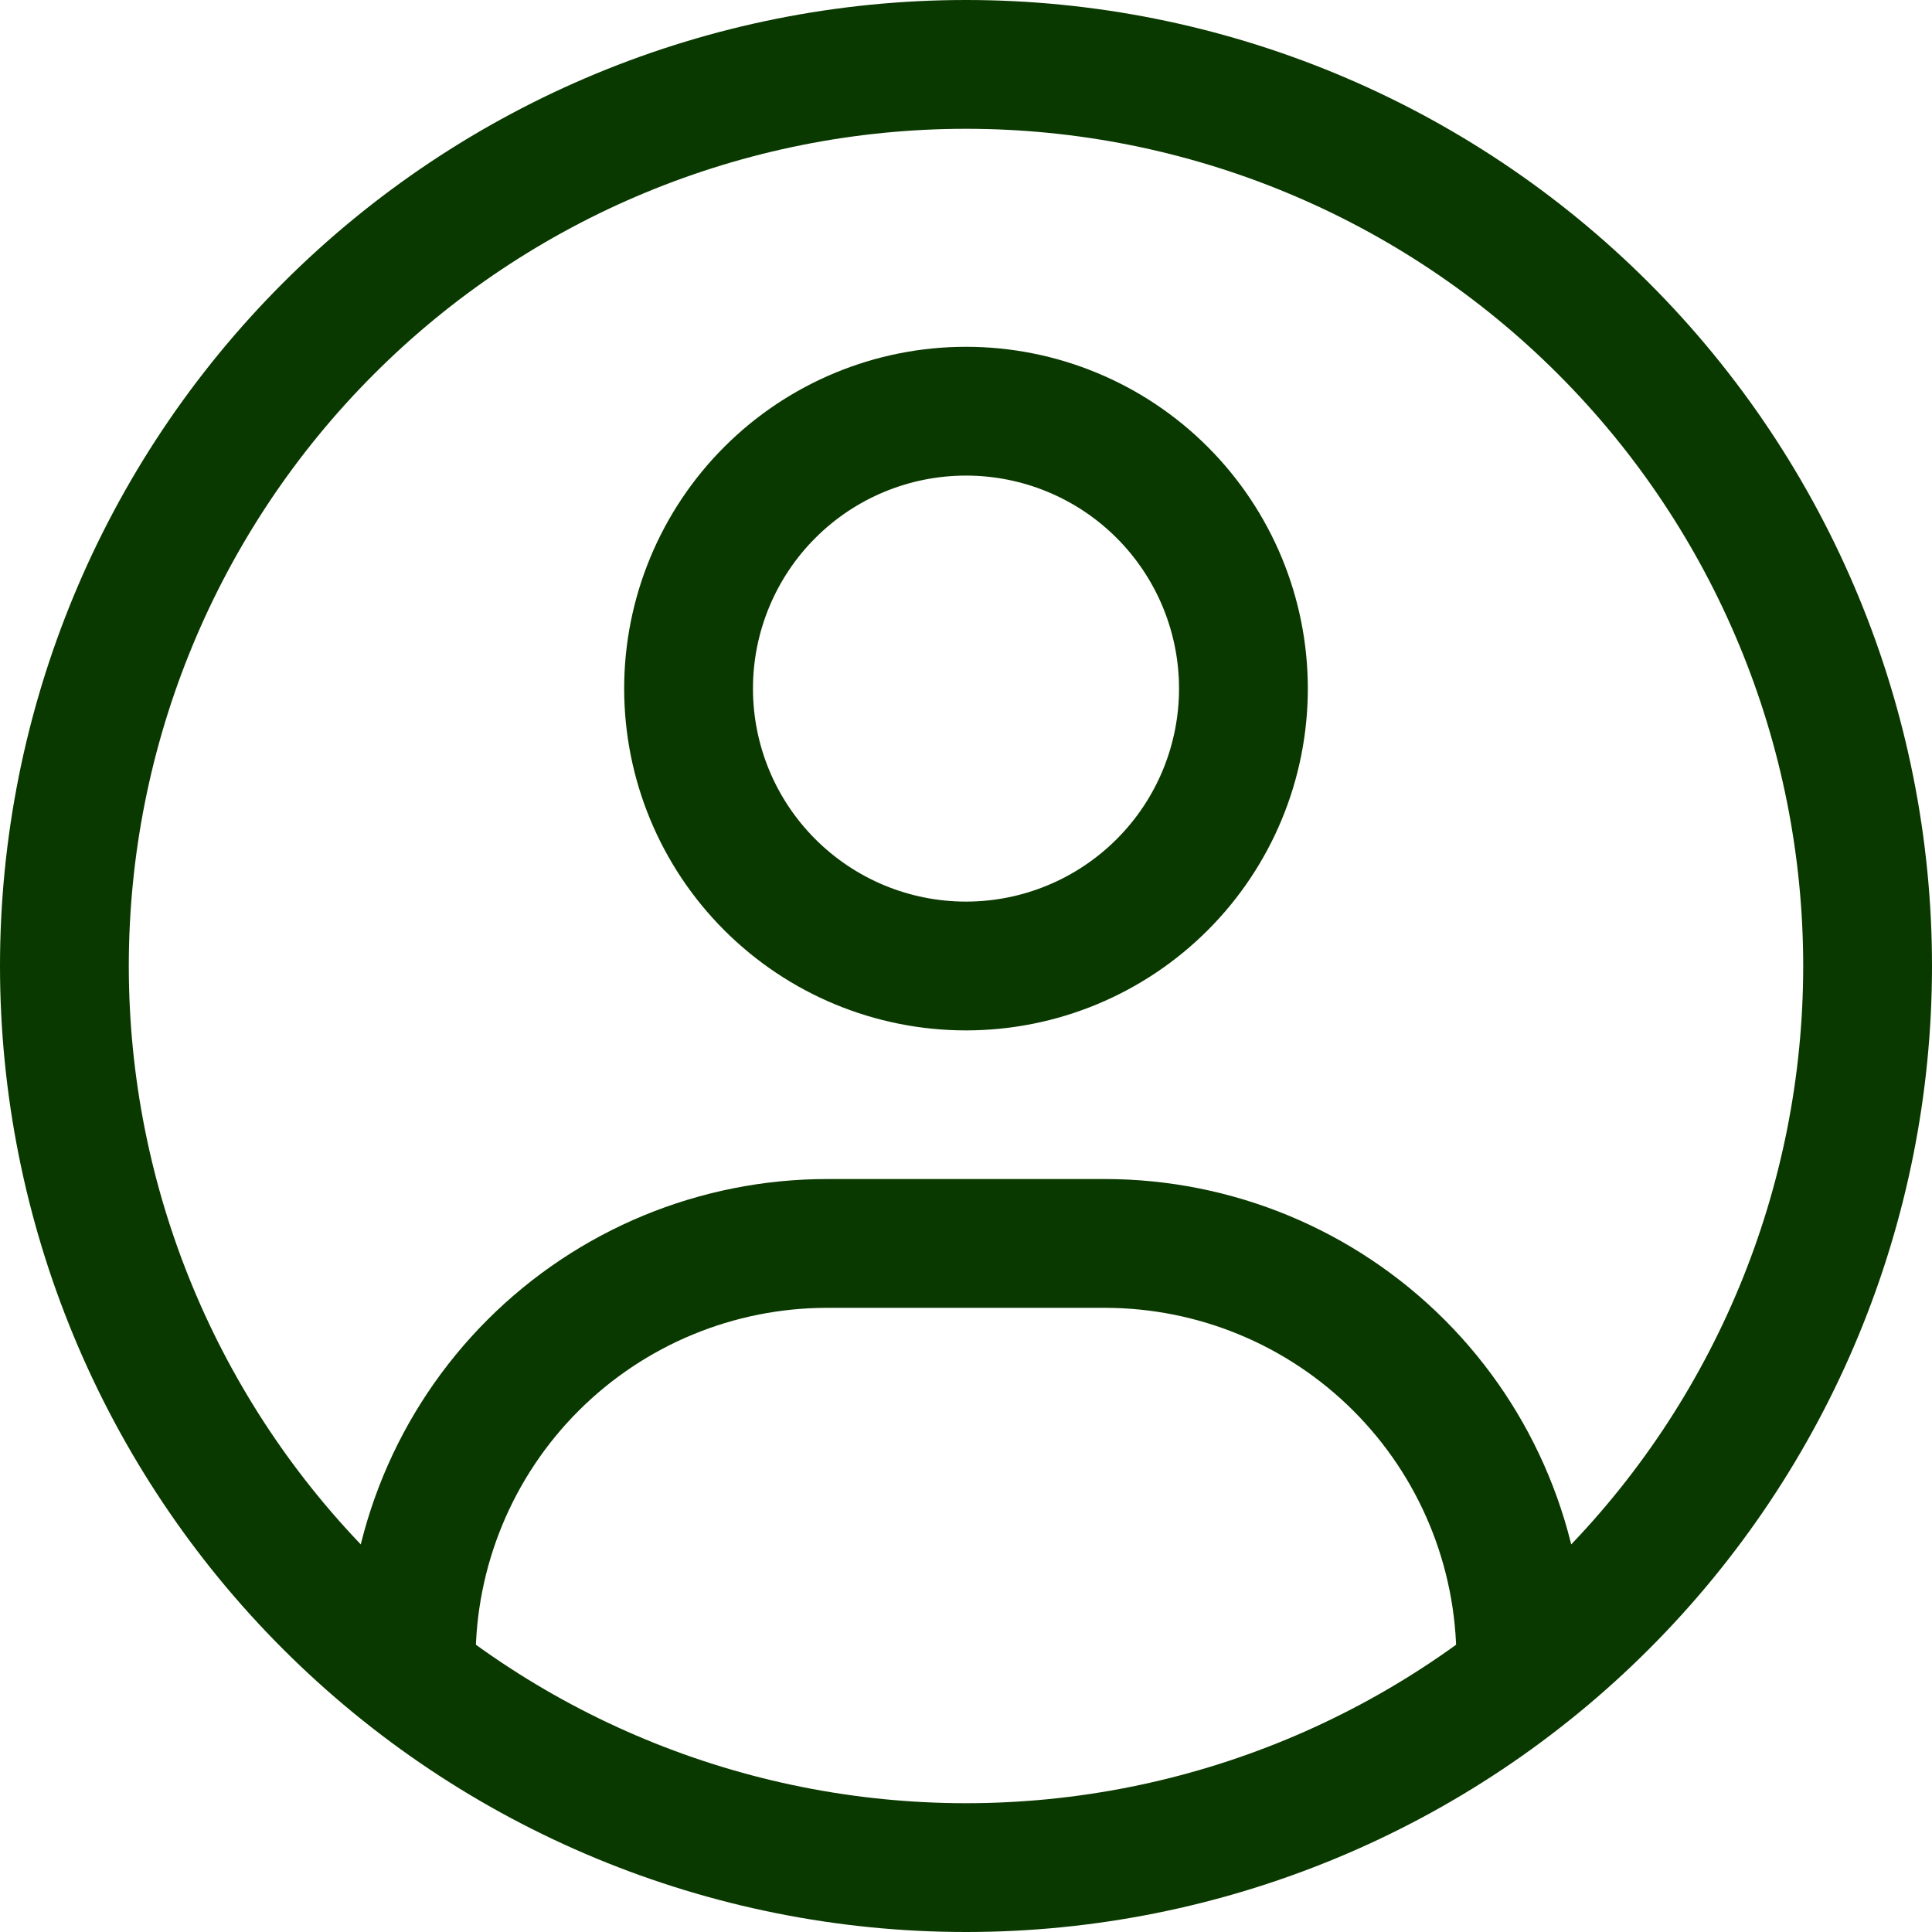
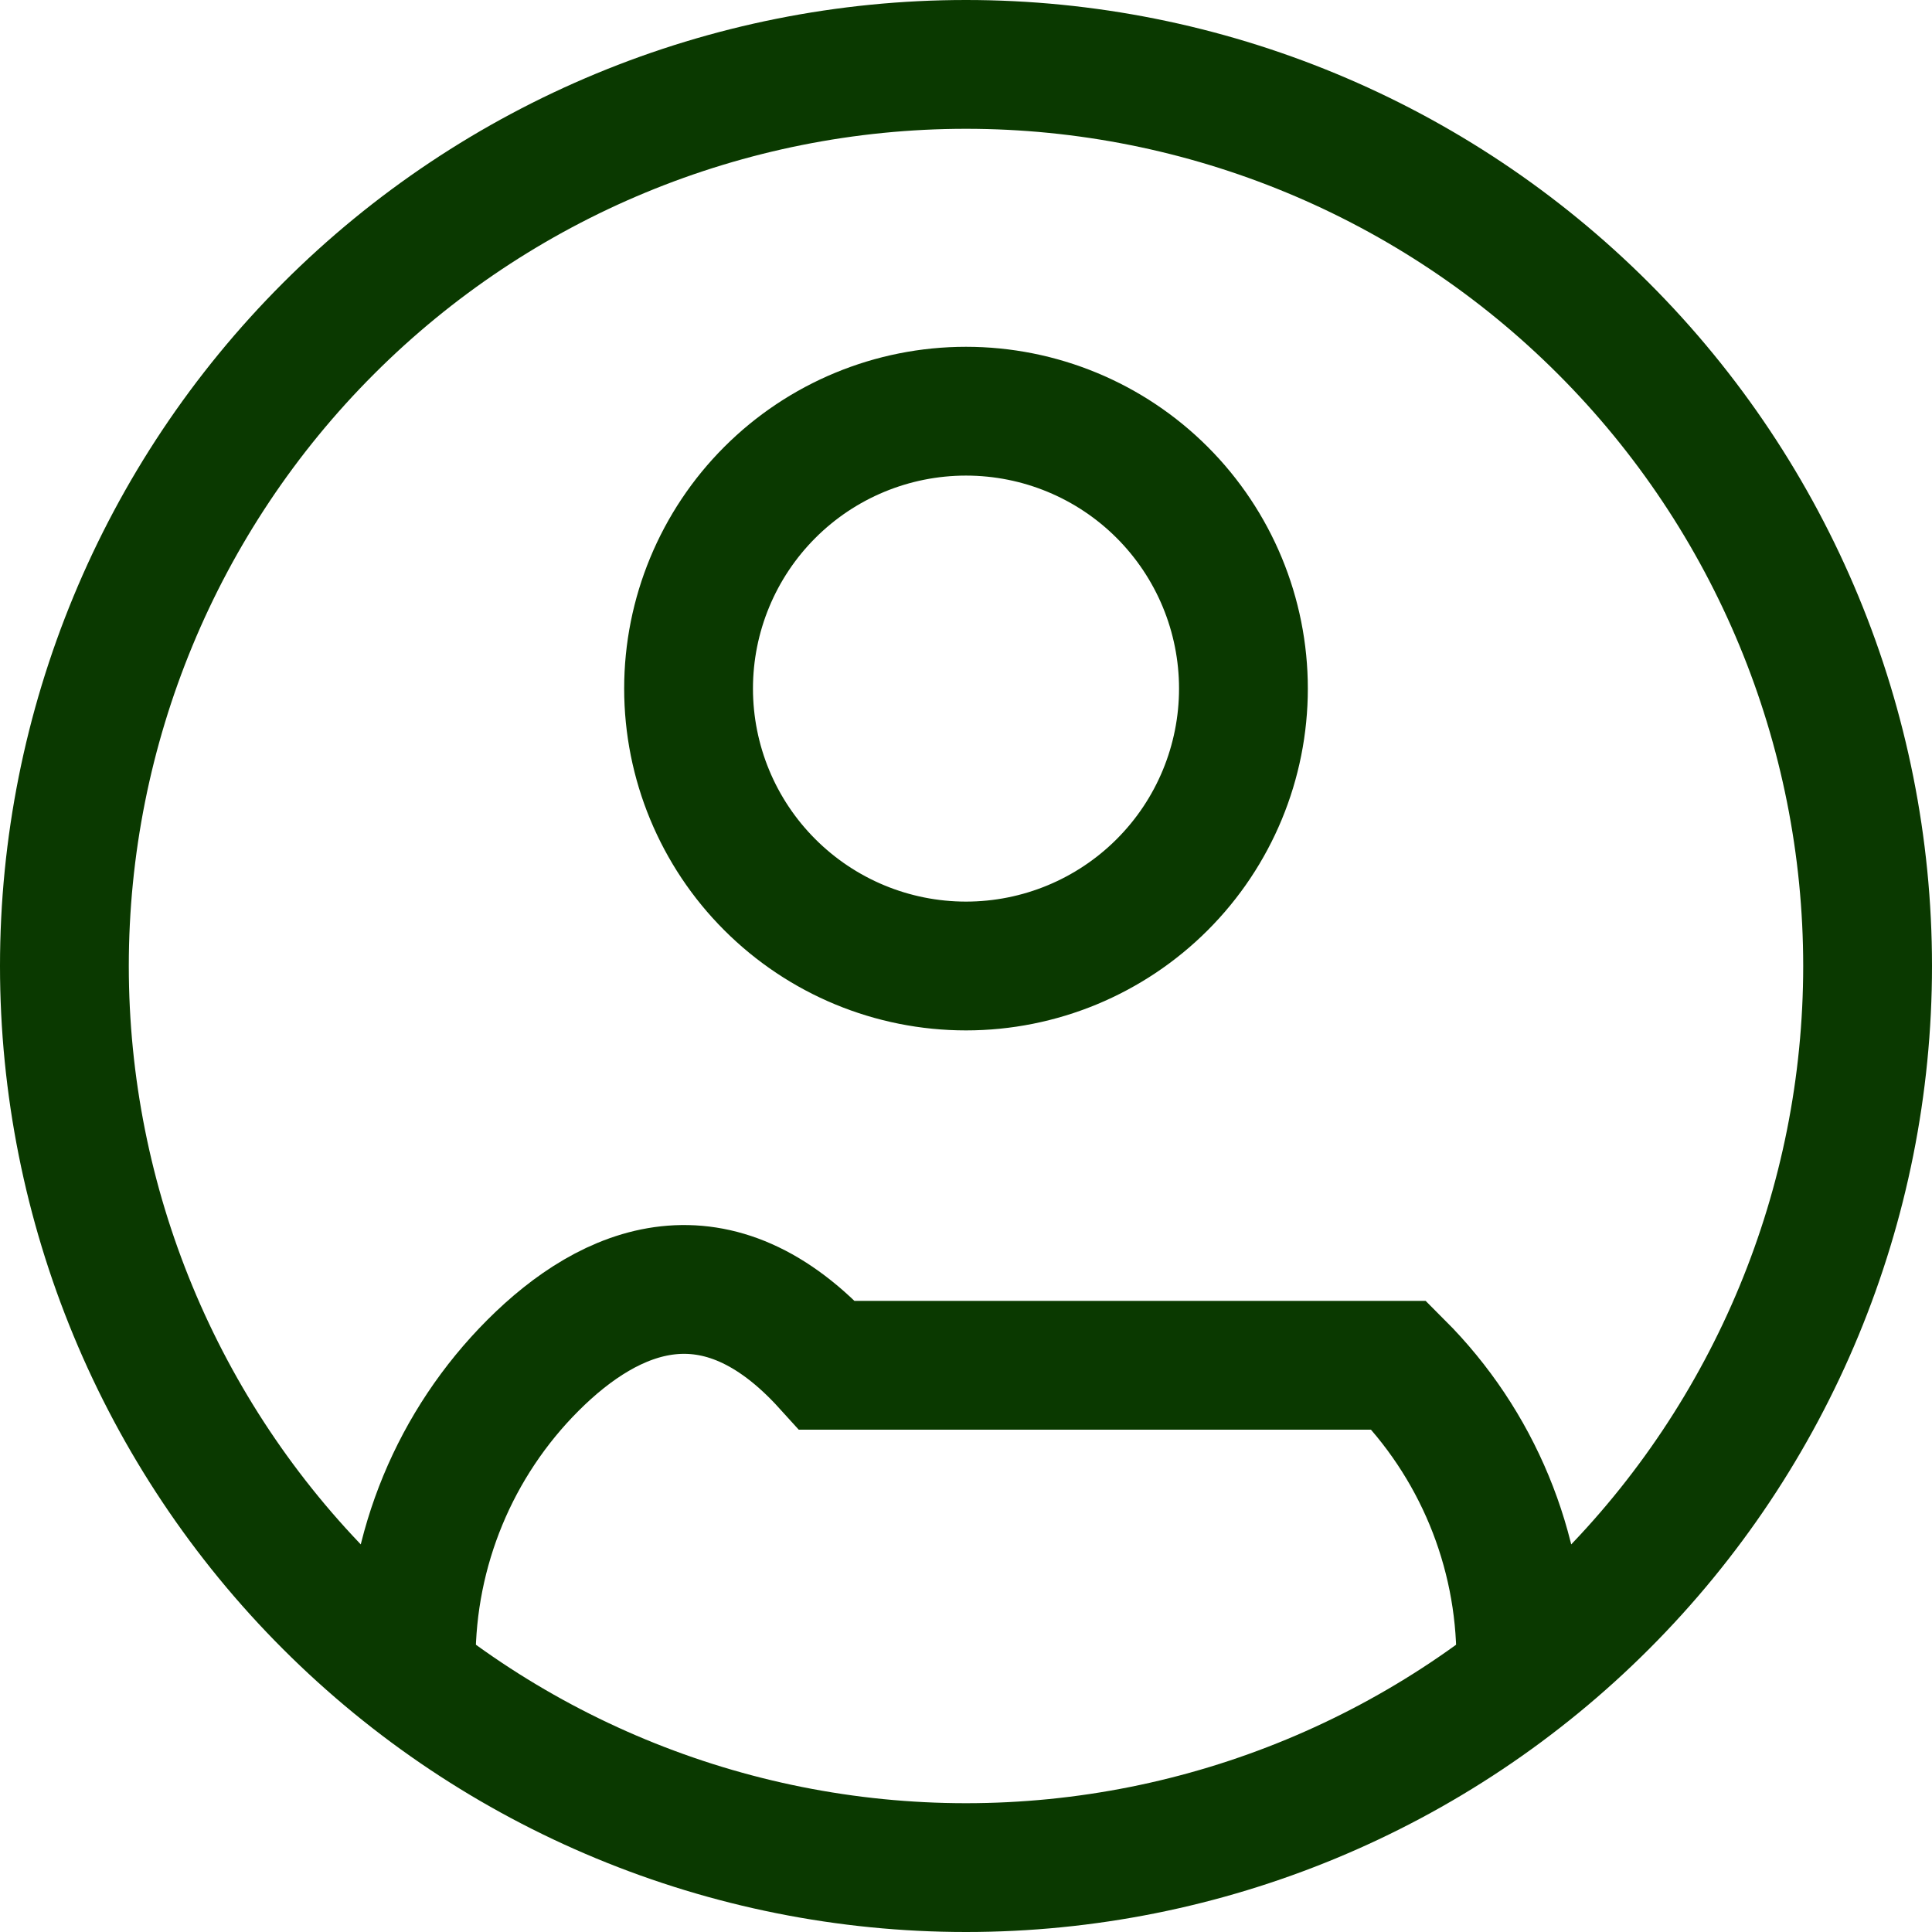
<svg xmlns="http://www.w3.org/2000/svg" width="30" height="30" viewBox="0 0 30 30" fill="none">
-   <path d="M23.615 25.769C23.615 24.055 22.935 22.412 21.723 21.2C20.511 19.988 18.868 19.308 17.154 19.308H12.846C11.132 19.308 9.489 19.988 8.277 21.2C7.065 22.412 6.385 24.055 6.385 25.769M29 15C29 18.713 27.525 22.274 24.899 24.899C22.274 27.525 18.713 29 15 29C11.287 29 7.726 27.525 5.101 24.899C2.475 22.274 1 18.713 1 15C1 11.287 2.475 7.726 5.101 5.101C7.726 2.475 11.287 1 15 1C18.713 1 22.274 2.475 24.899 5.101C27.525 7.726 29 11.287 29 15ZM19.308 10.692C19.308 11.835 18.854 12.931 18.046 13.738C17.238 14.546 16.142 15 15 15C13.857 15 12.762 14.546 11.954 13.738C11.146 12.931 10.692 11.835 10.692 10.692C10.692 9.55 11.146 8.454 11.954 7.646C12.762 6.838 13.857 6.385 15 6.385C16.142 6.385 17.238 6.838 18.046 7.646C18.854 8.454 19.308 9.55 19.308 10.692Z" stroke="#0A3900" stroke-width="2" />
+   <path d="M23.615 25.769C23.615 24.055 22.935 22.412 21.723 21.2H12.846C11.132 19.308 9.489 19.988 8.277 21.2C7.065 22.412 6.385 24.055 6.385 25.769M29 15C29 18.713 27.525 22.274 24.899 24.899C22.274 27.525 18.713 29 15 29C11.287 29 7.726 27.525 5.101 24.899C2.475 22.274 1 18.713 1 15C1 11.287 2.475 7.726 5.101 5.101C7.726 2.475 11.287 1 15 1C18.713 1 22.274 2.475 24.899 5.101C27.525 7.726 29 11.287 29 15ZM19.308 10.692C19.308 11.835 18.854 12.931 18.046 13.738C17.238 14.546 16.142 15 15 15C13.857 15 12.762 14.546 11.954 13.738C11.146 12.931 10.692 11.835 10.692 10.692C10.692 9.55 11.146 8.454 11.954 7.646C12.762 6.838 13.857 6.385 15 6.385C16.142 6.385 17.238 6.838 18.046 7.646C18.854 8.454 19.308 9.55 19.308 10.692Z" stroke="#0A3900" stroke-width="2" />
</svg>